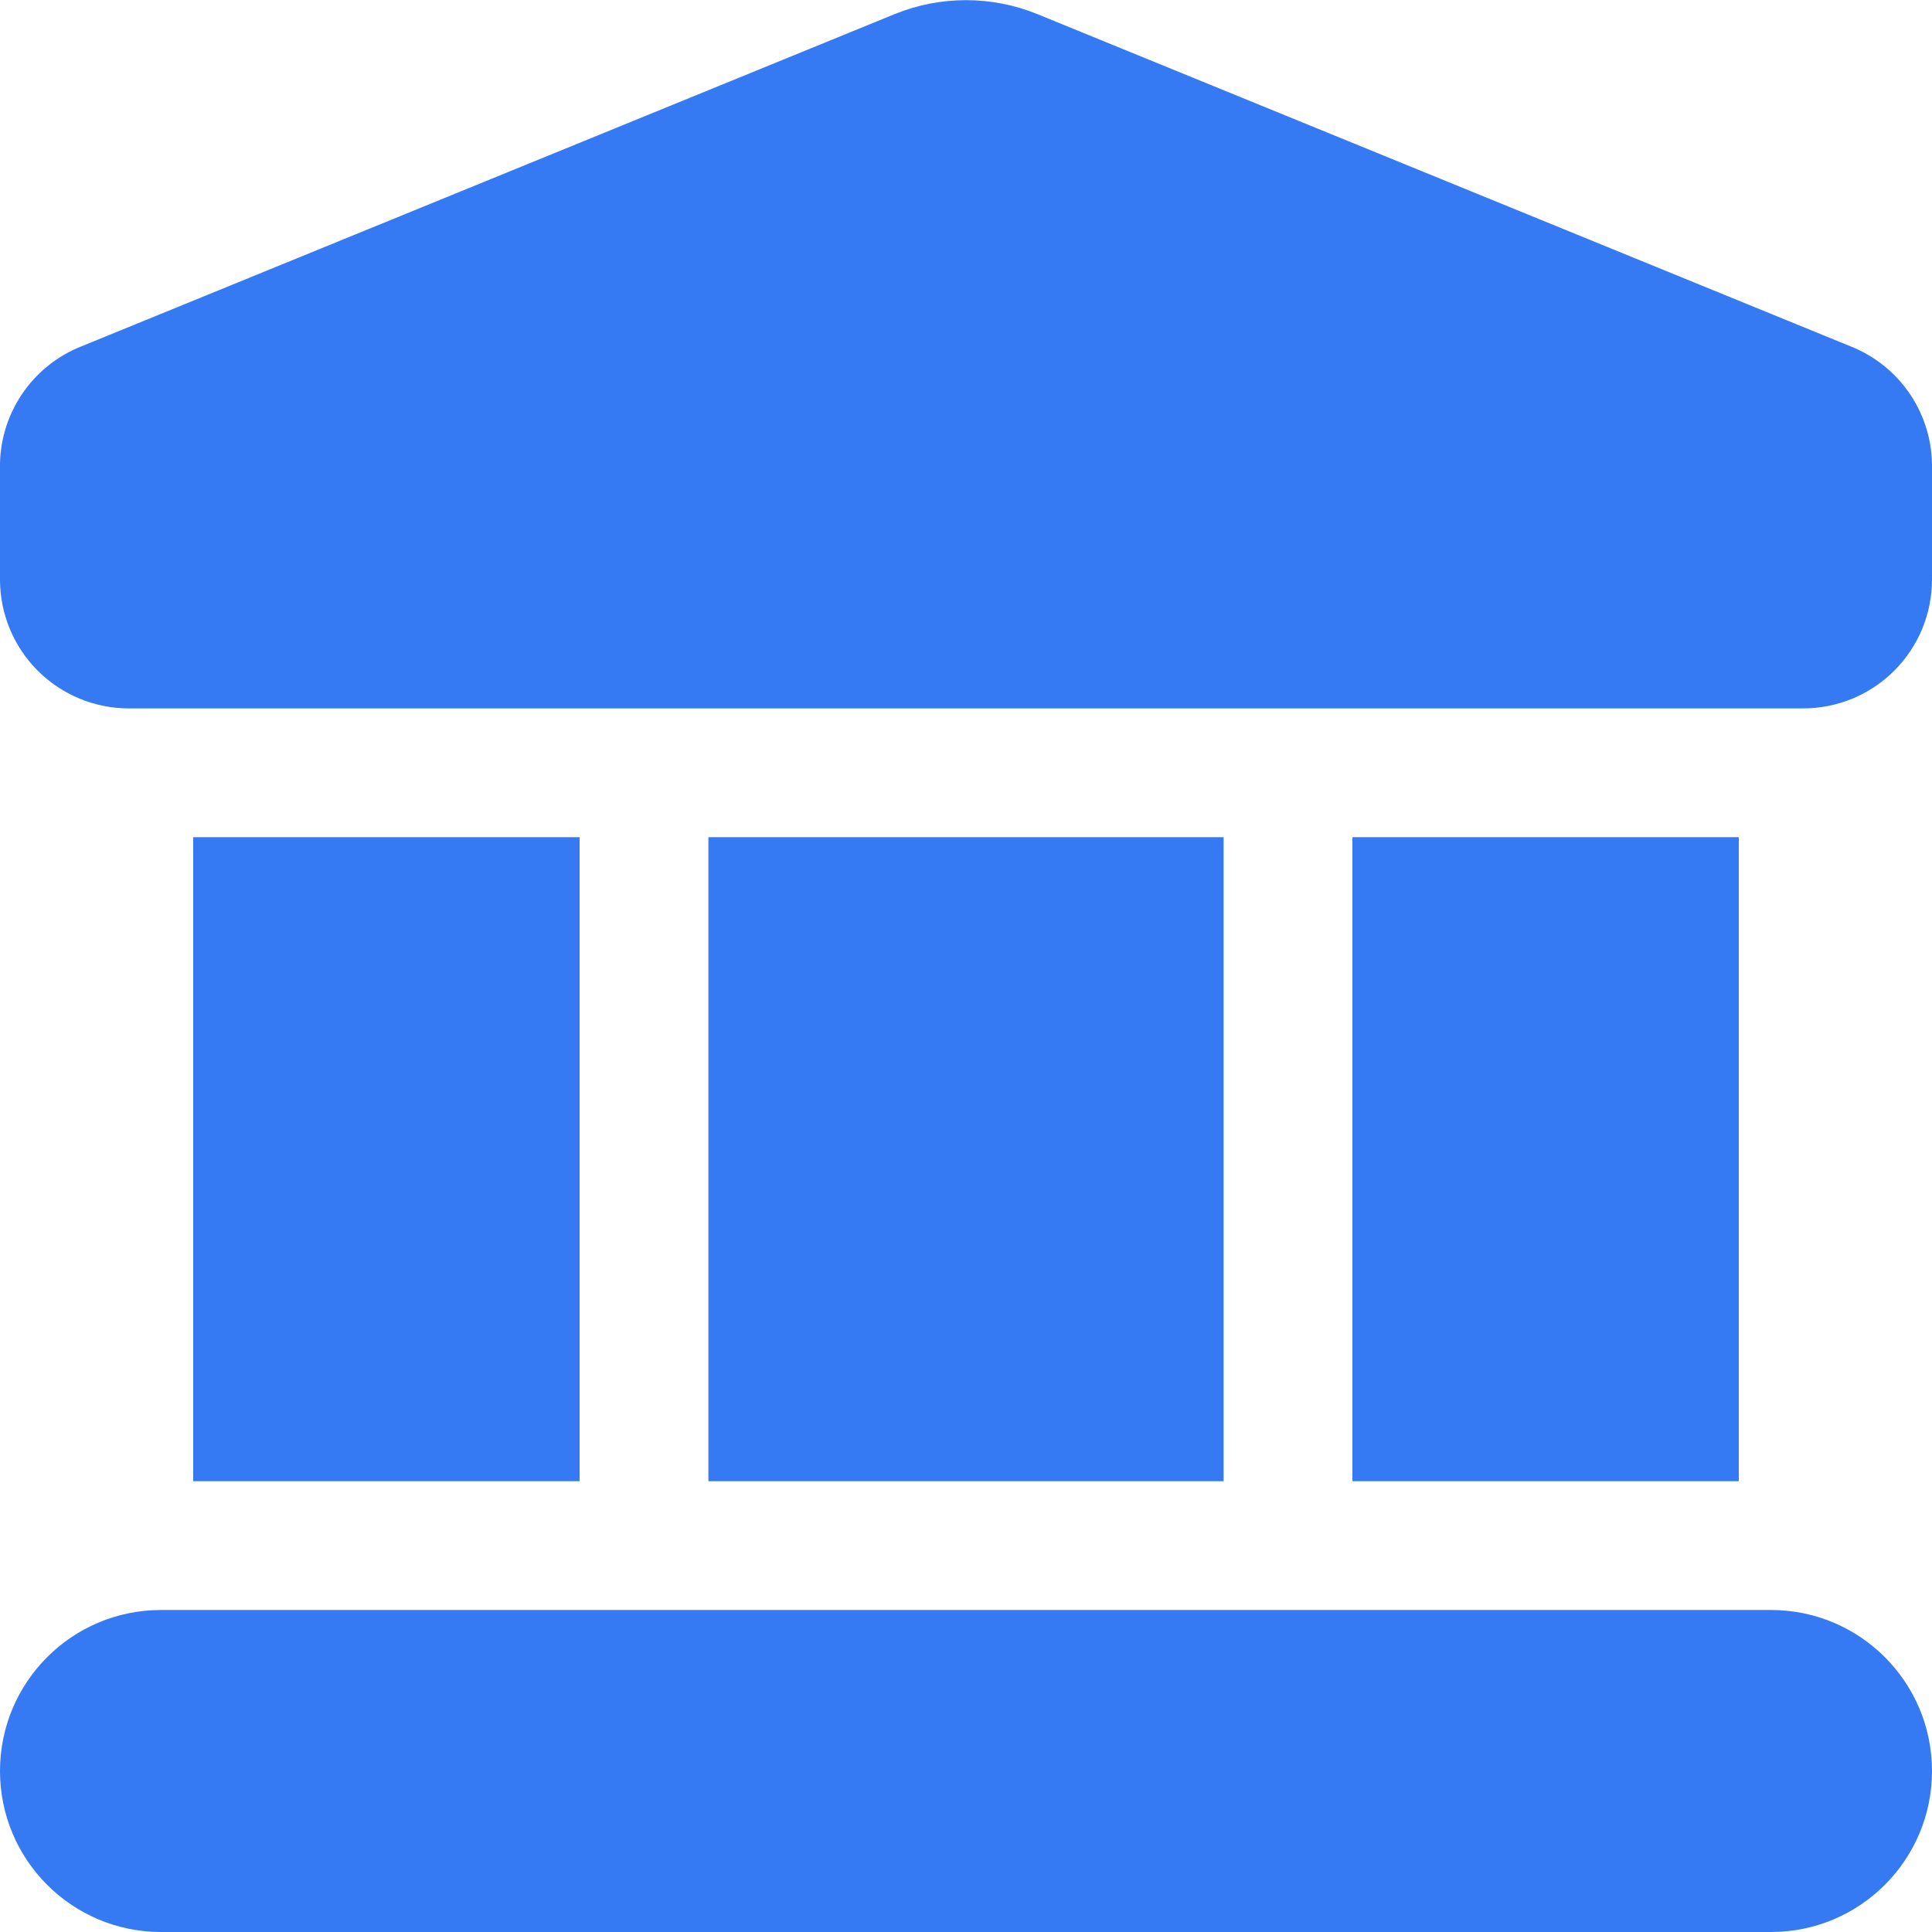
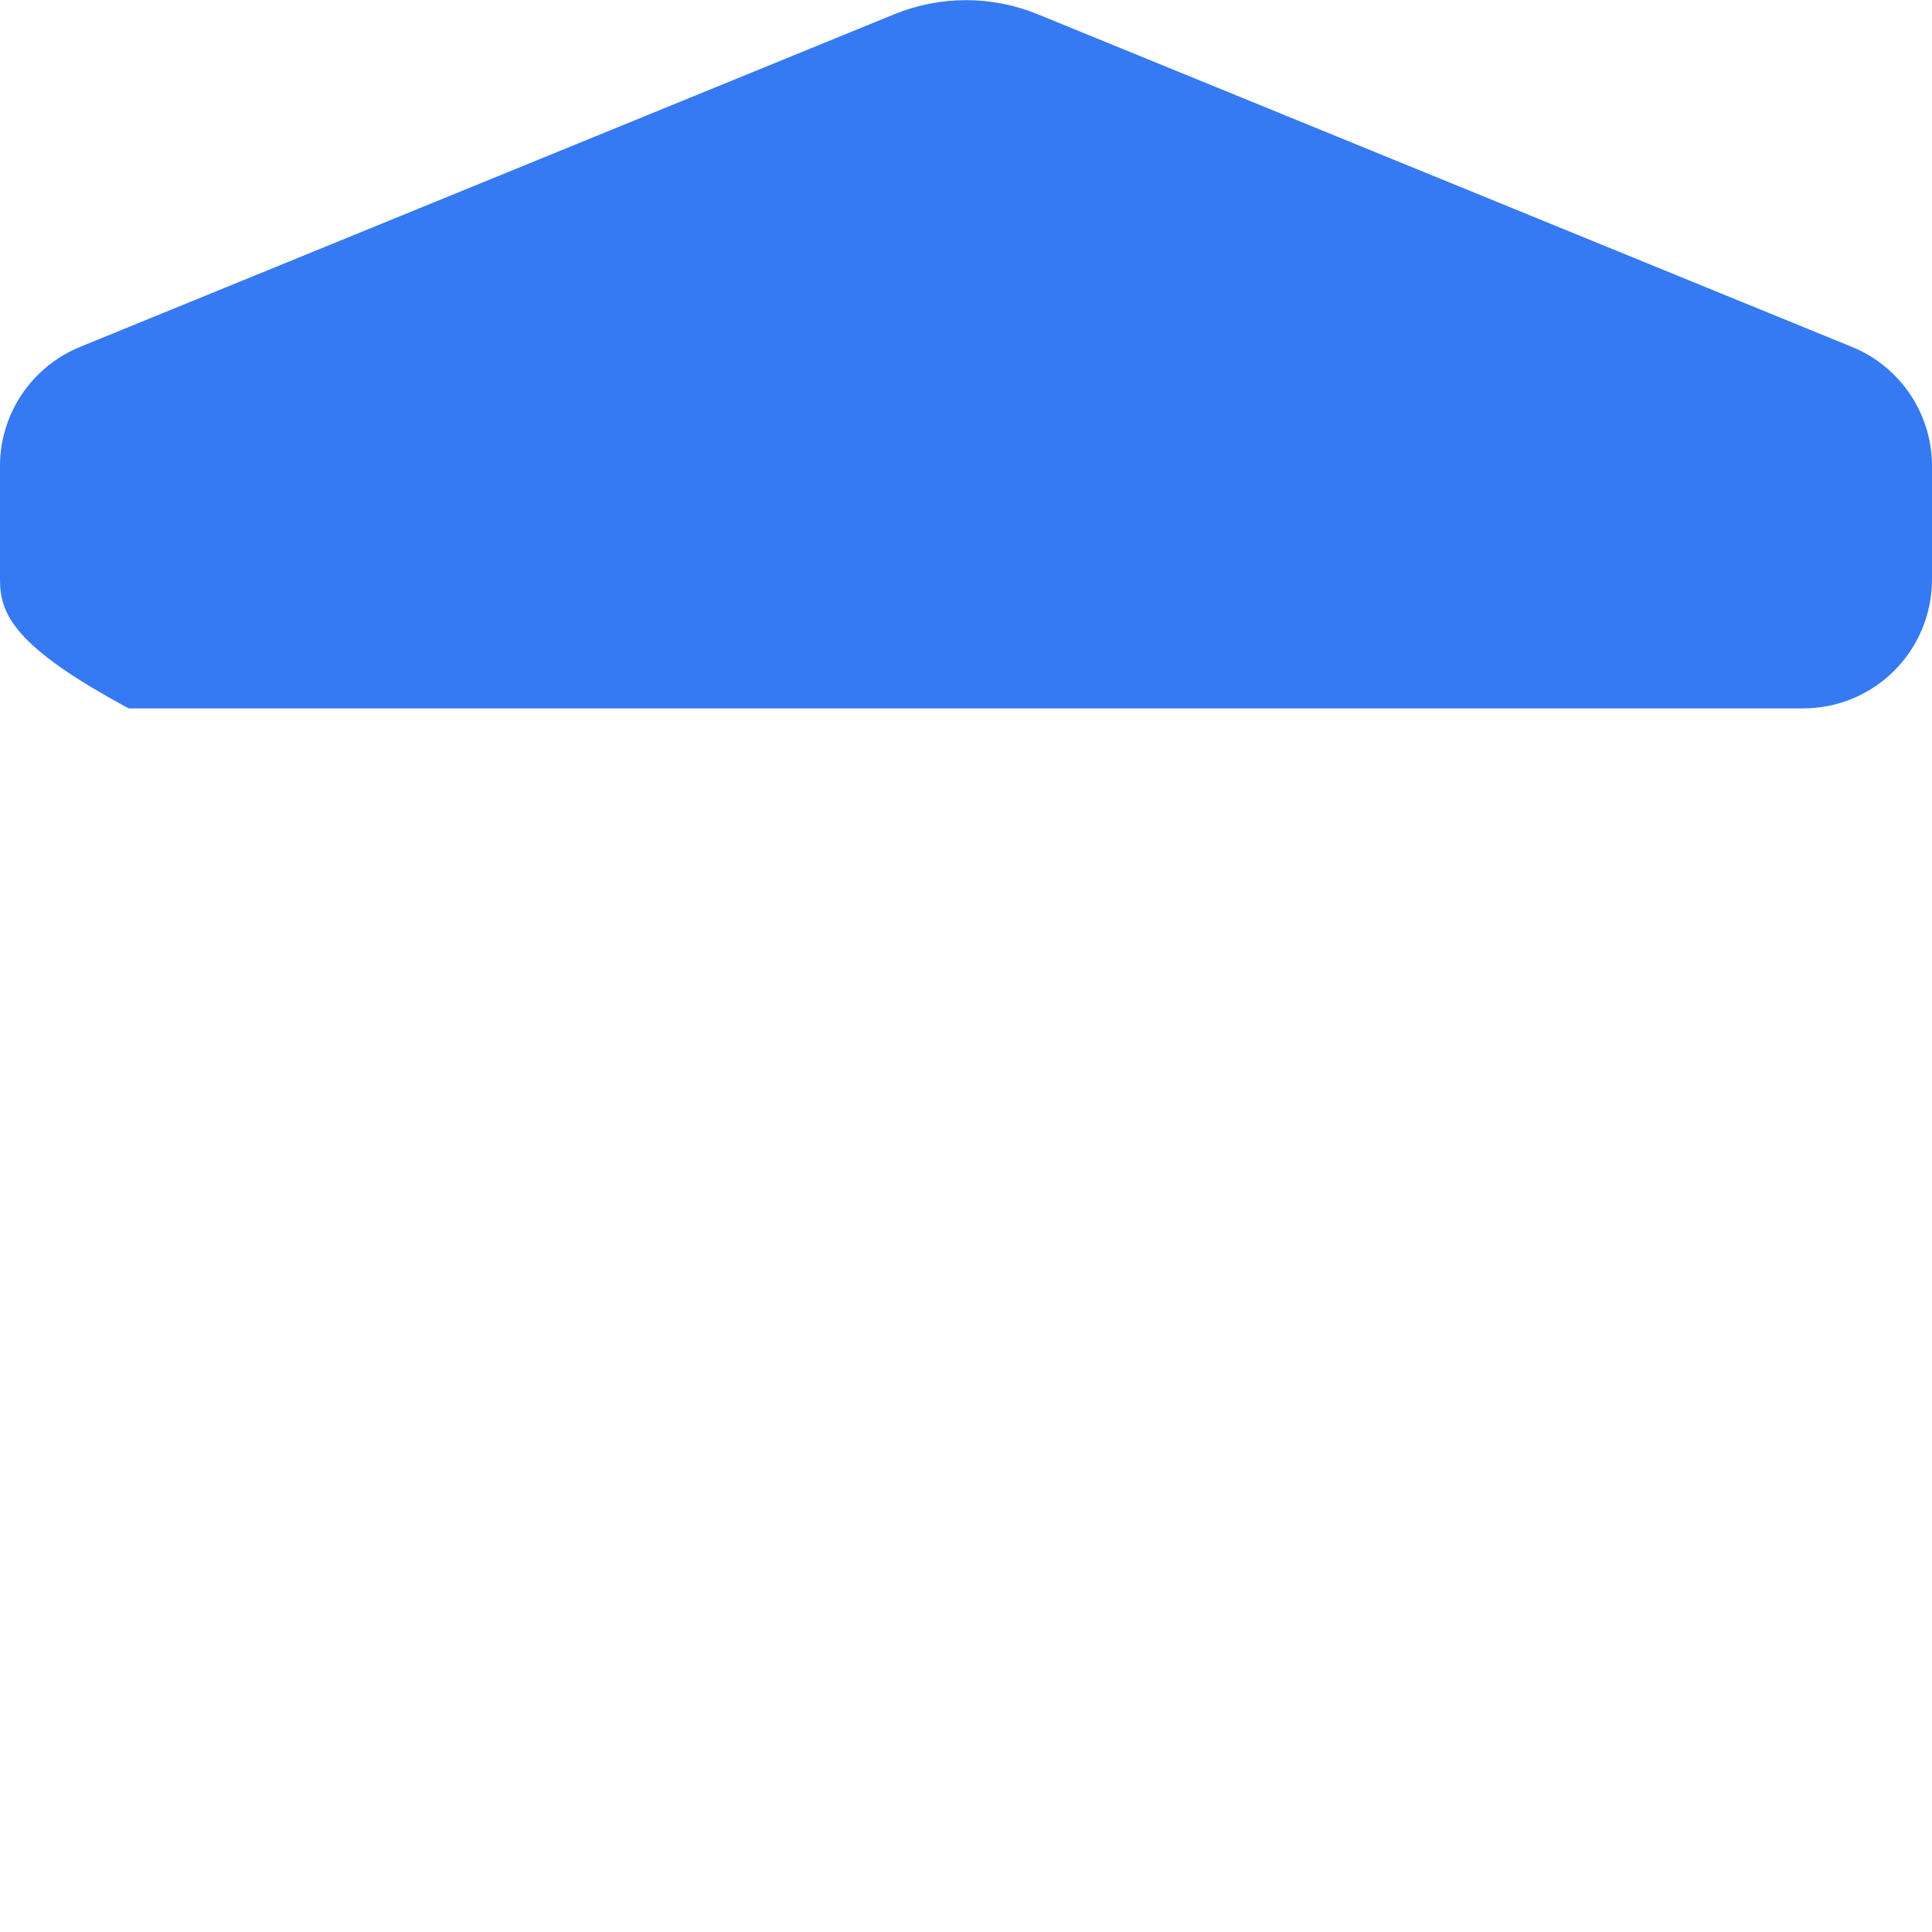
<svg xmlns="http://www.w3.org/2000/svg" width="480" height="480" viewBox="0 0 480 480" fill="none">
-   <path d="M440 400H40C17.909 400 0 417.909 0 440C0 462.091 17.909 480 40 480H440C462.091 480 480 462.091 480 440C480 417.909 462.091 400 440 400Z" fill="#3579F3" />
-   <path d="M447.999 176H31.999C23.512 176 15.373 172.629 9.372 166.627C3.371 160.626 -0.001 152.487 -0.001 144V116.48C-0.137 109.963 1.721 103.559 5.323 98.126C8.926 92.694 14.102 88.491 20.159 86.08L222.239 3.52C233.624 -1.122 246.374 -1.122 257.759 3.52L459.839 86.08C465.896 88.491 471.072 92.694 474.675 98.126C478.278 103.559 480.135 109.963 479.999 116.48V144C479.999 152.487 476.628 160.626 470.627 166.627C464.625 172.629 456.486 176 447.999 176Z" fill="#3579F3" />
-   <path d="M48 208H144V368H48V208Z" fill="#3579F3" />
-   <path d="M336 208H432V368H336V208Z" fill="#3579F3" />
-   <path d="M176 208H304V368H176V208Z" fill="#3579F3" />
+   <path d="M447.999 176H31.999C3.371 160.626 -0.001 152.487 -0.001 144V116.48C-0.137 109.963 1.721 103.559 5.323 98.126C8.926 92.694 14.102 88.491 20.159 86.08L222.239 3.52C233.624 -1.122 246.374 -1.122 257.759 3.52L459.839 86.08C465.896 88.491 471.072 92.694 474.675 98.126C478.278 103.559 480.135 109.963 479.999 116.48V144C479.999 152.487 476.628 160.626 470.627 166.627C464.625 172.629 456.486 176 447.999 176Z" fill="#3579F3" />
</svg>